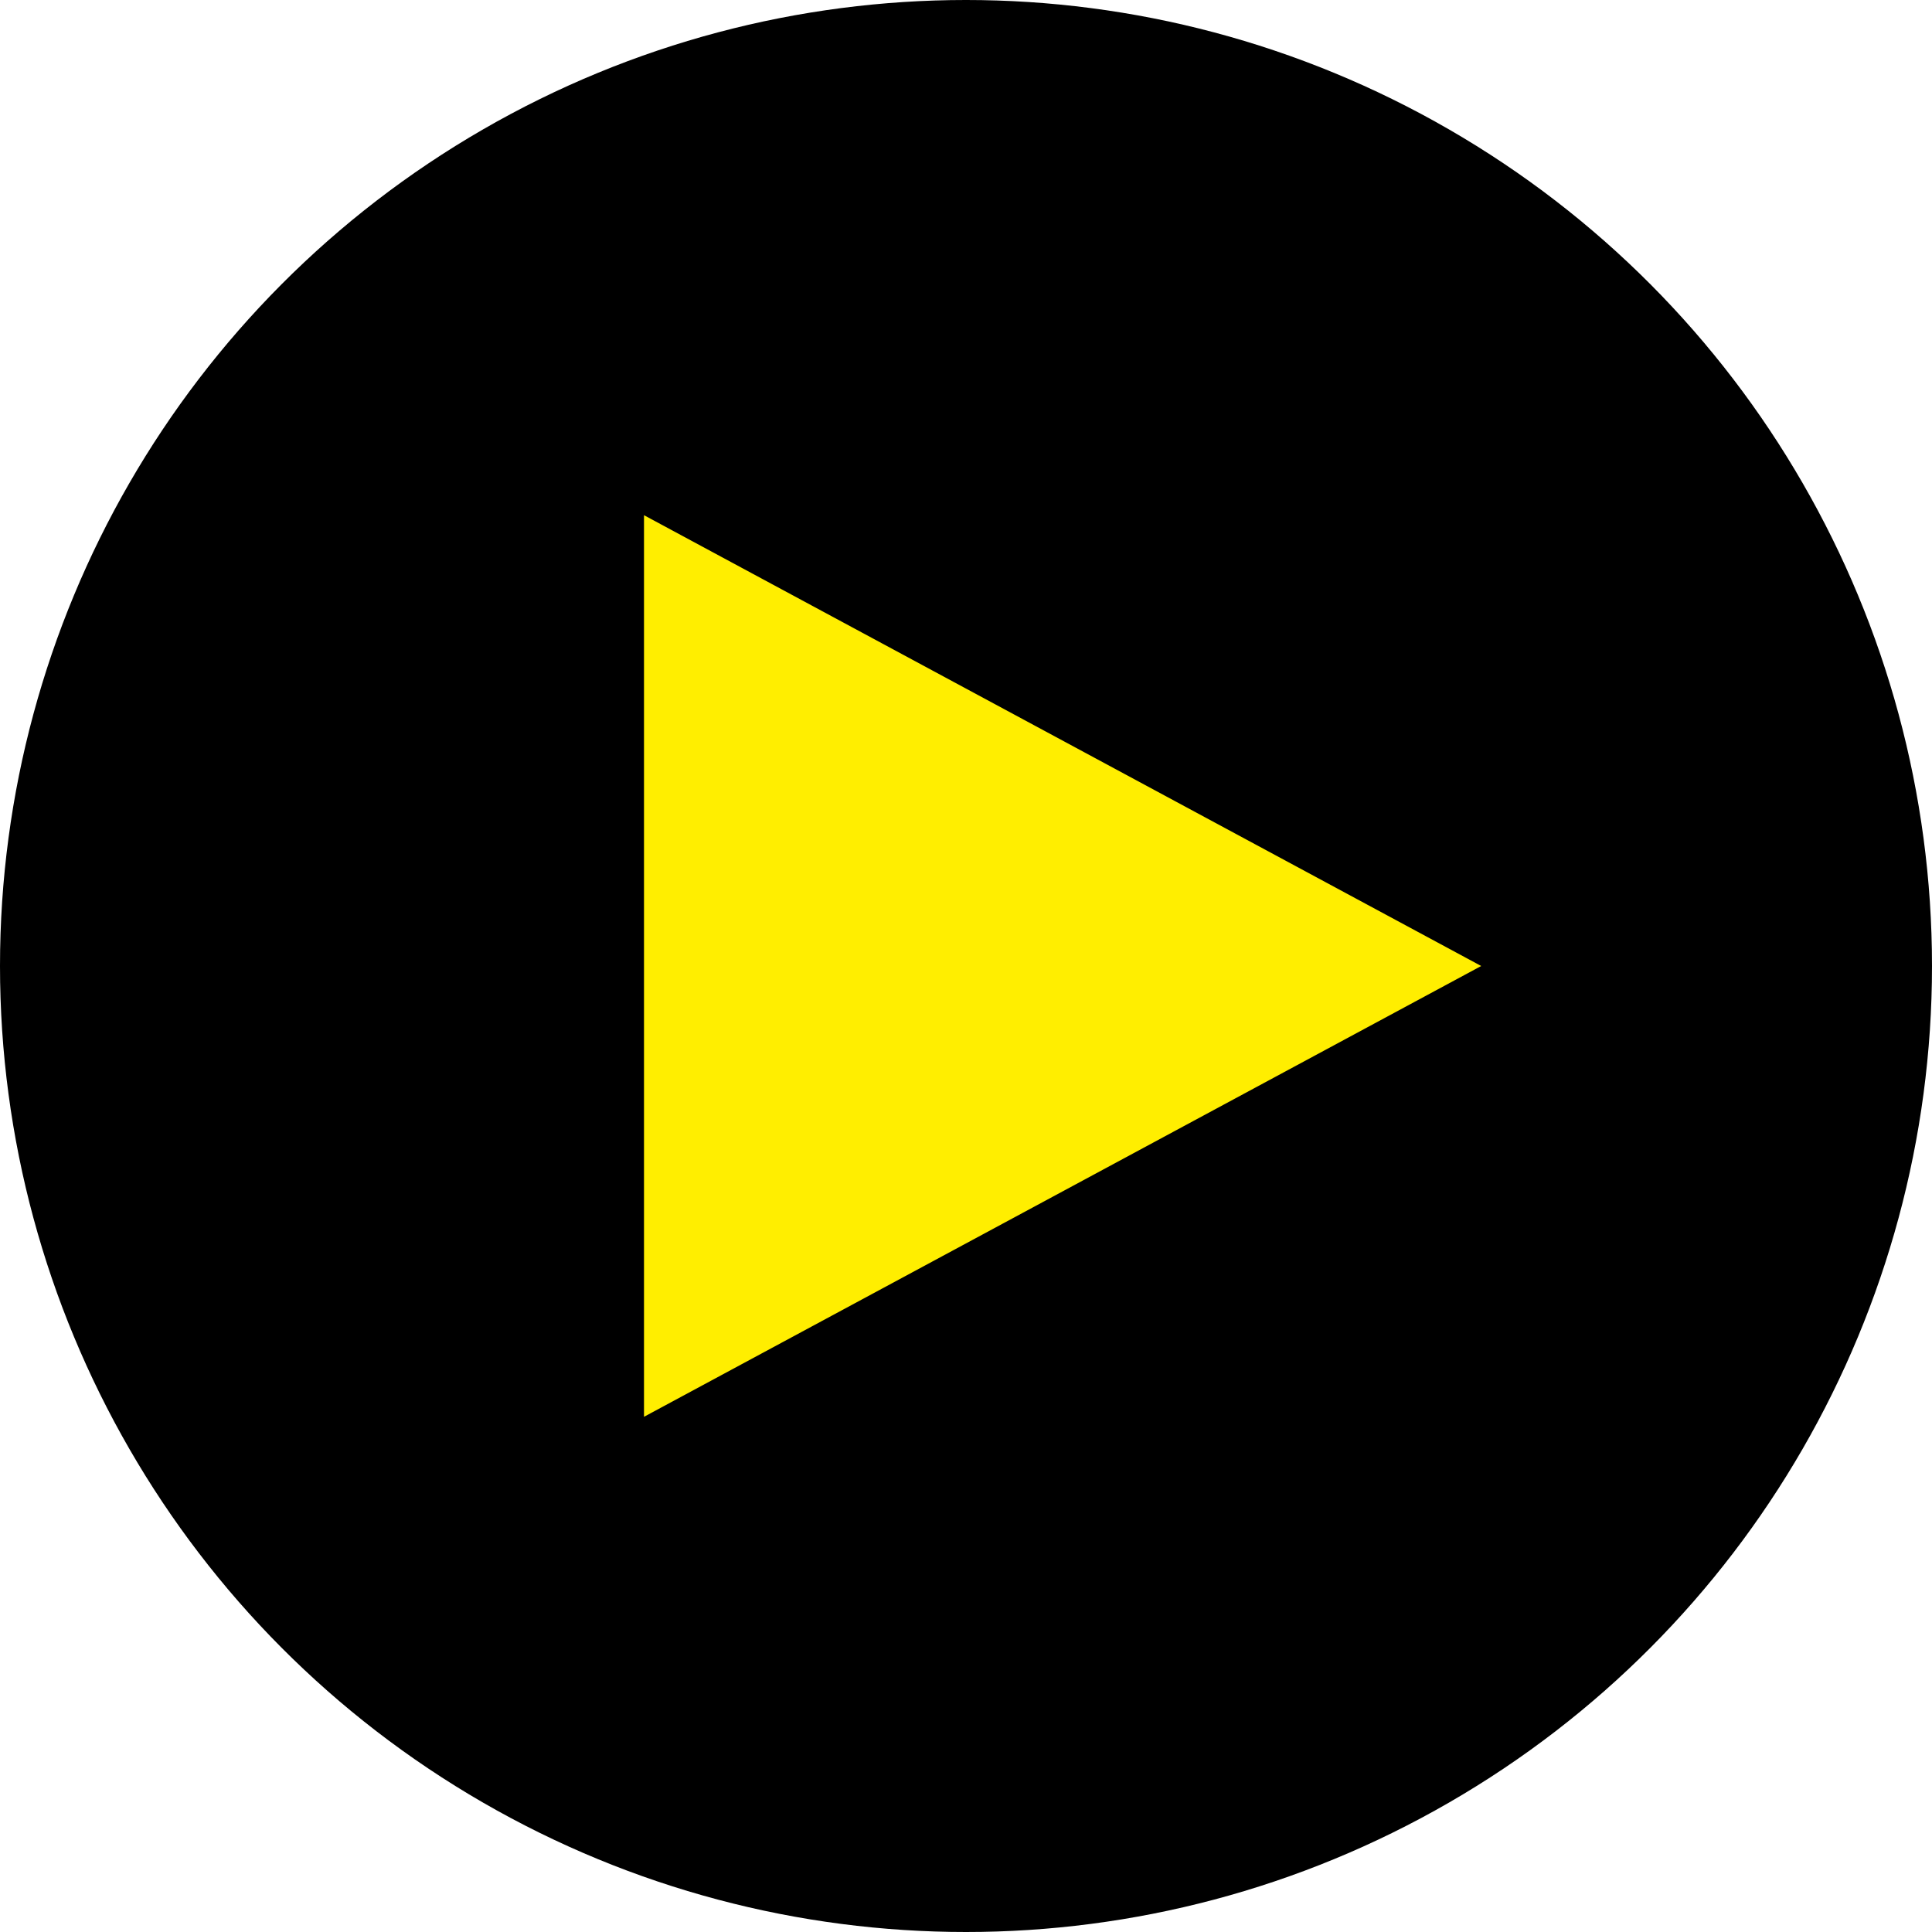
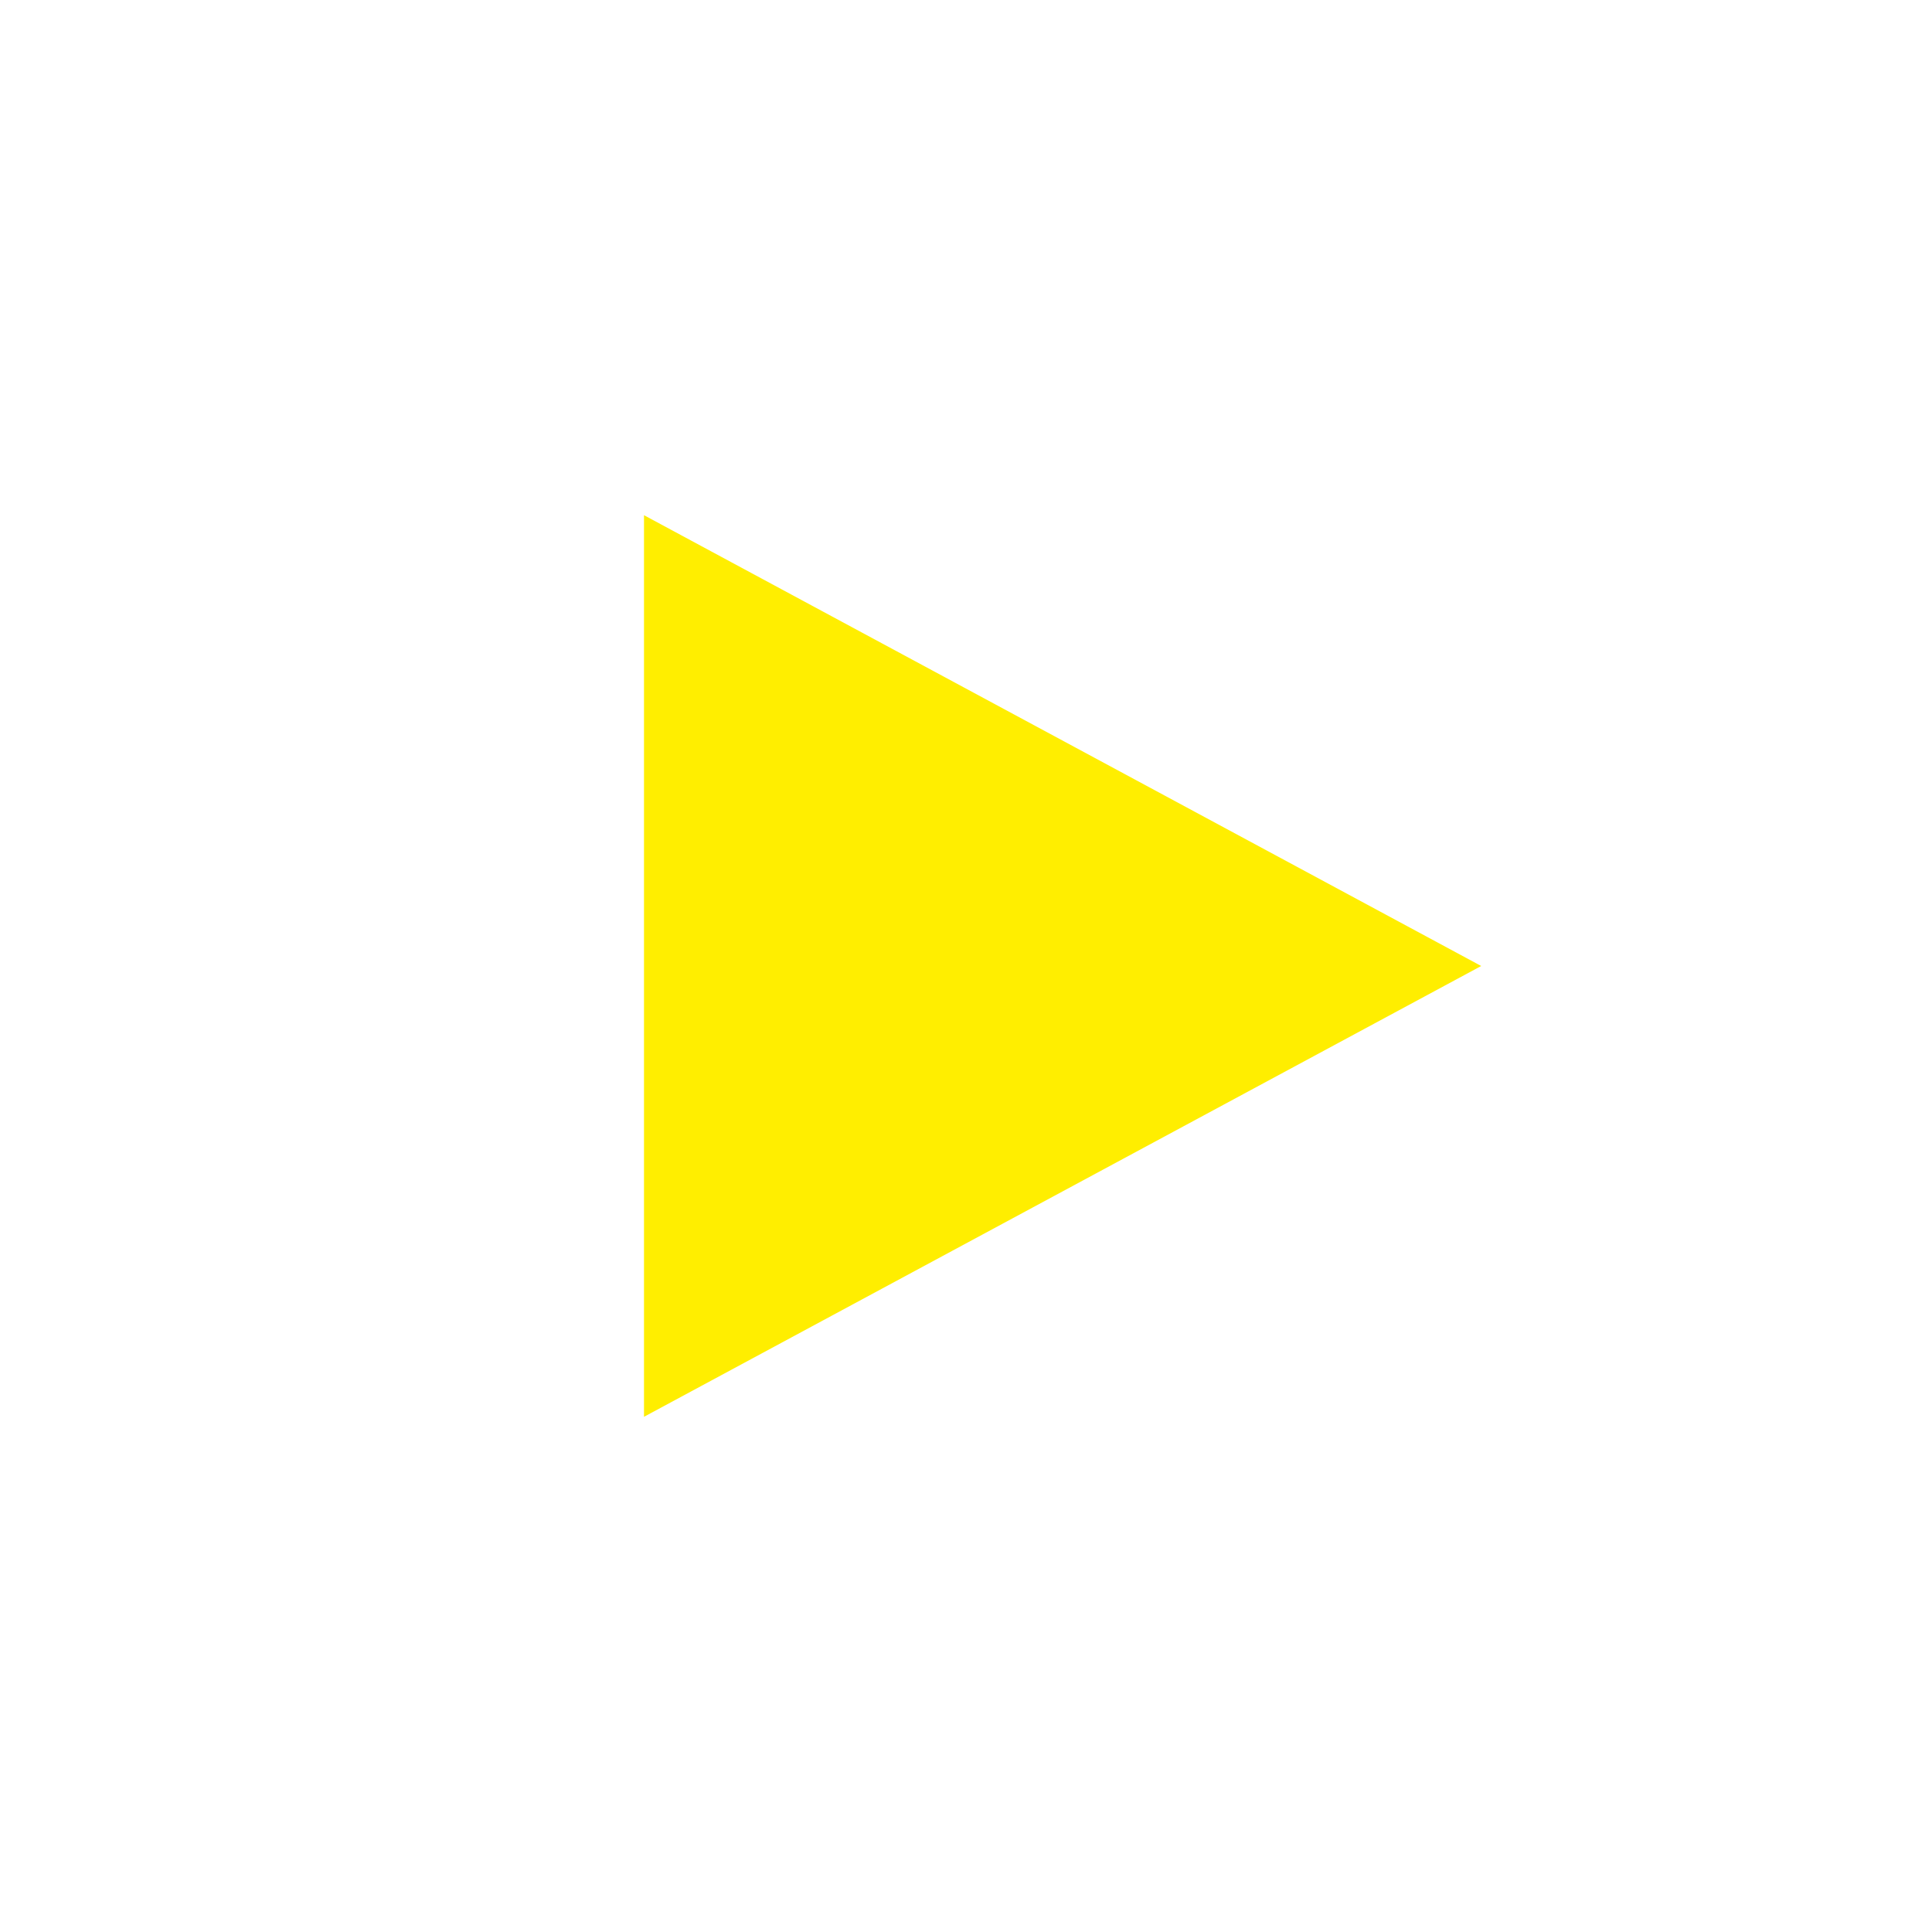
<svg xmlns="http://www.w3.org/2000/svg" width="30" height="30" viewBox="0 0 30 30">
  <g id="Group_557" data-name="Group 557" transform="translate(-955 -3427.637)">
-     <circle id="Ellipse_22" data-name="Ellipse 22" cx="15" cy="15" r="15" transform="translate(955 3427.637)" opacity="0.999" />
    <path id="Polygon_8" data-name="Polygon 8" d="M7,0l7,13H0Z" transform="translate(978 3435.637) rotate(90)" fill="#fe0" />
  </g>
</svg>